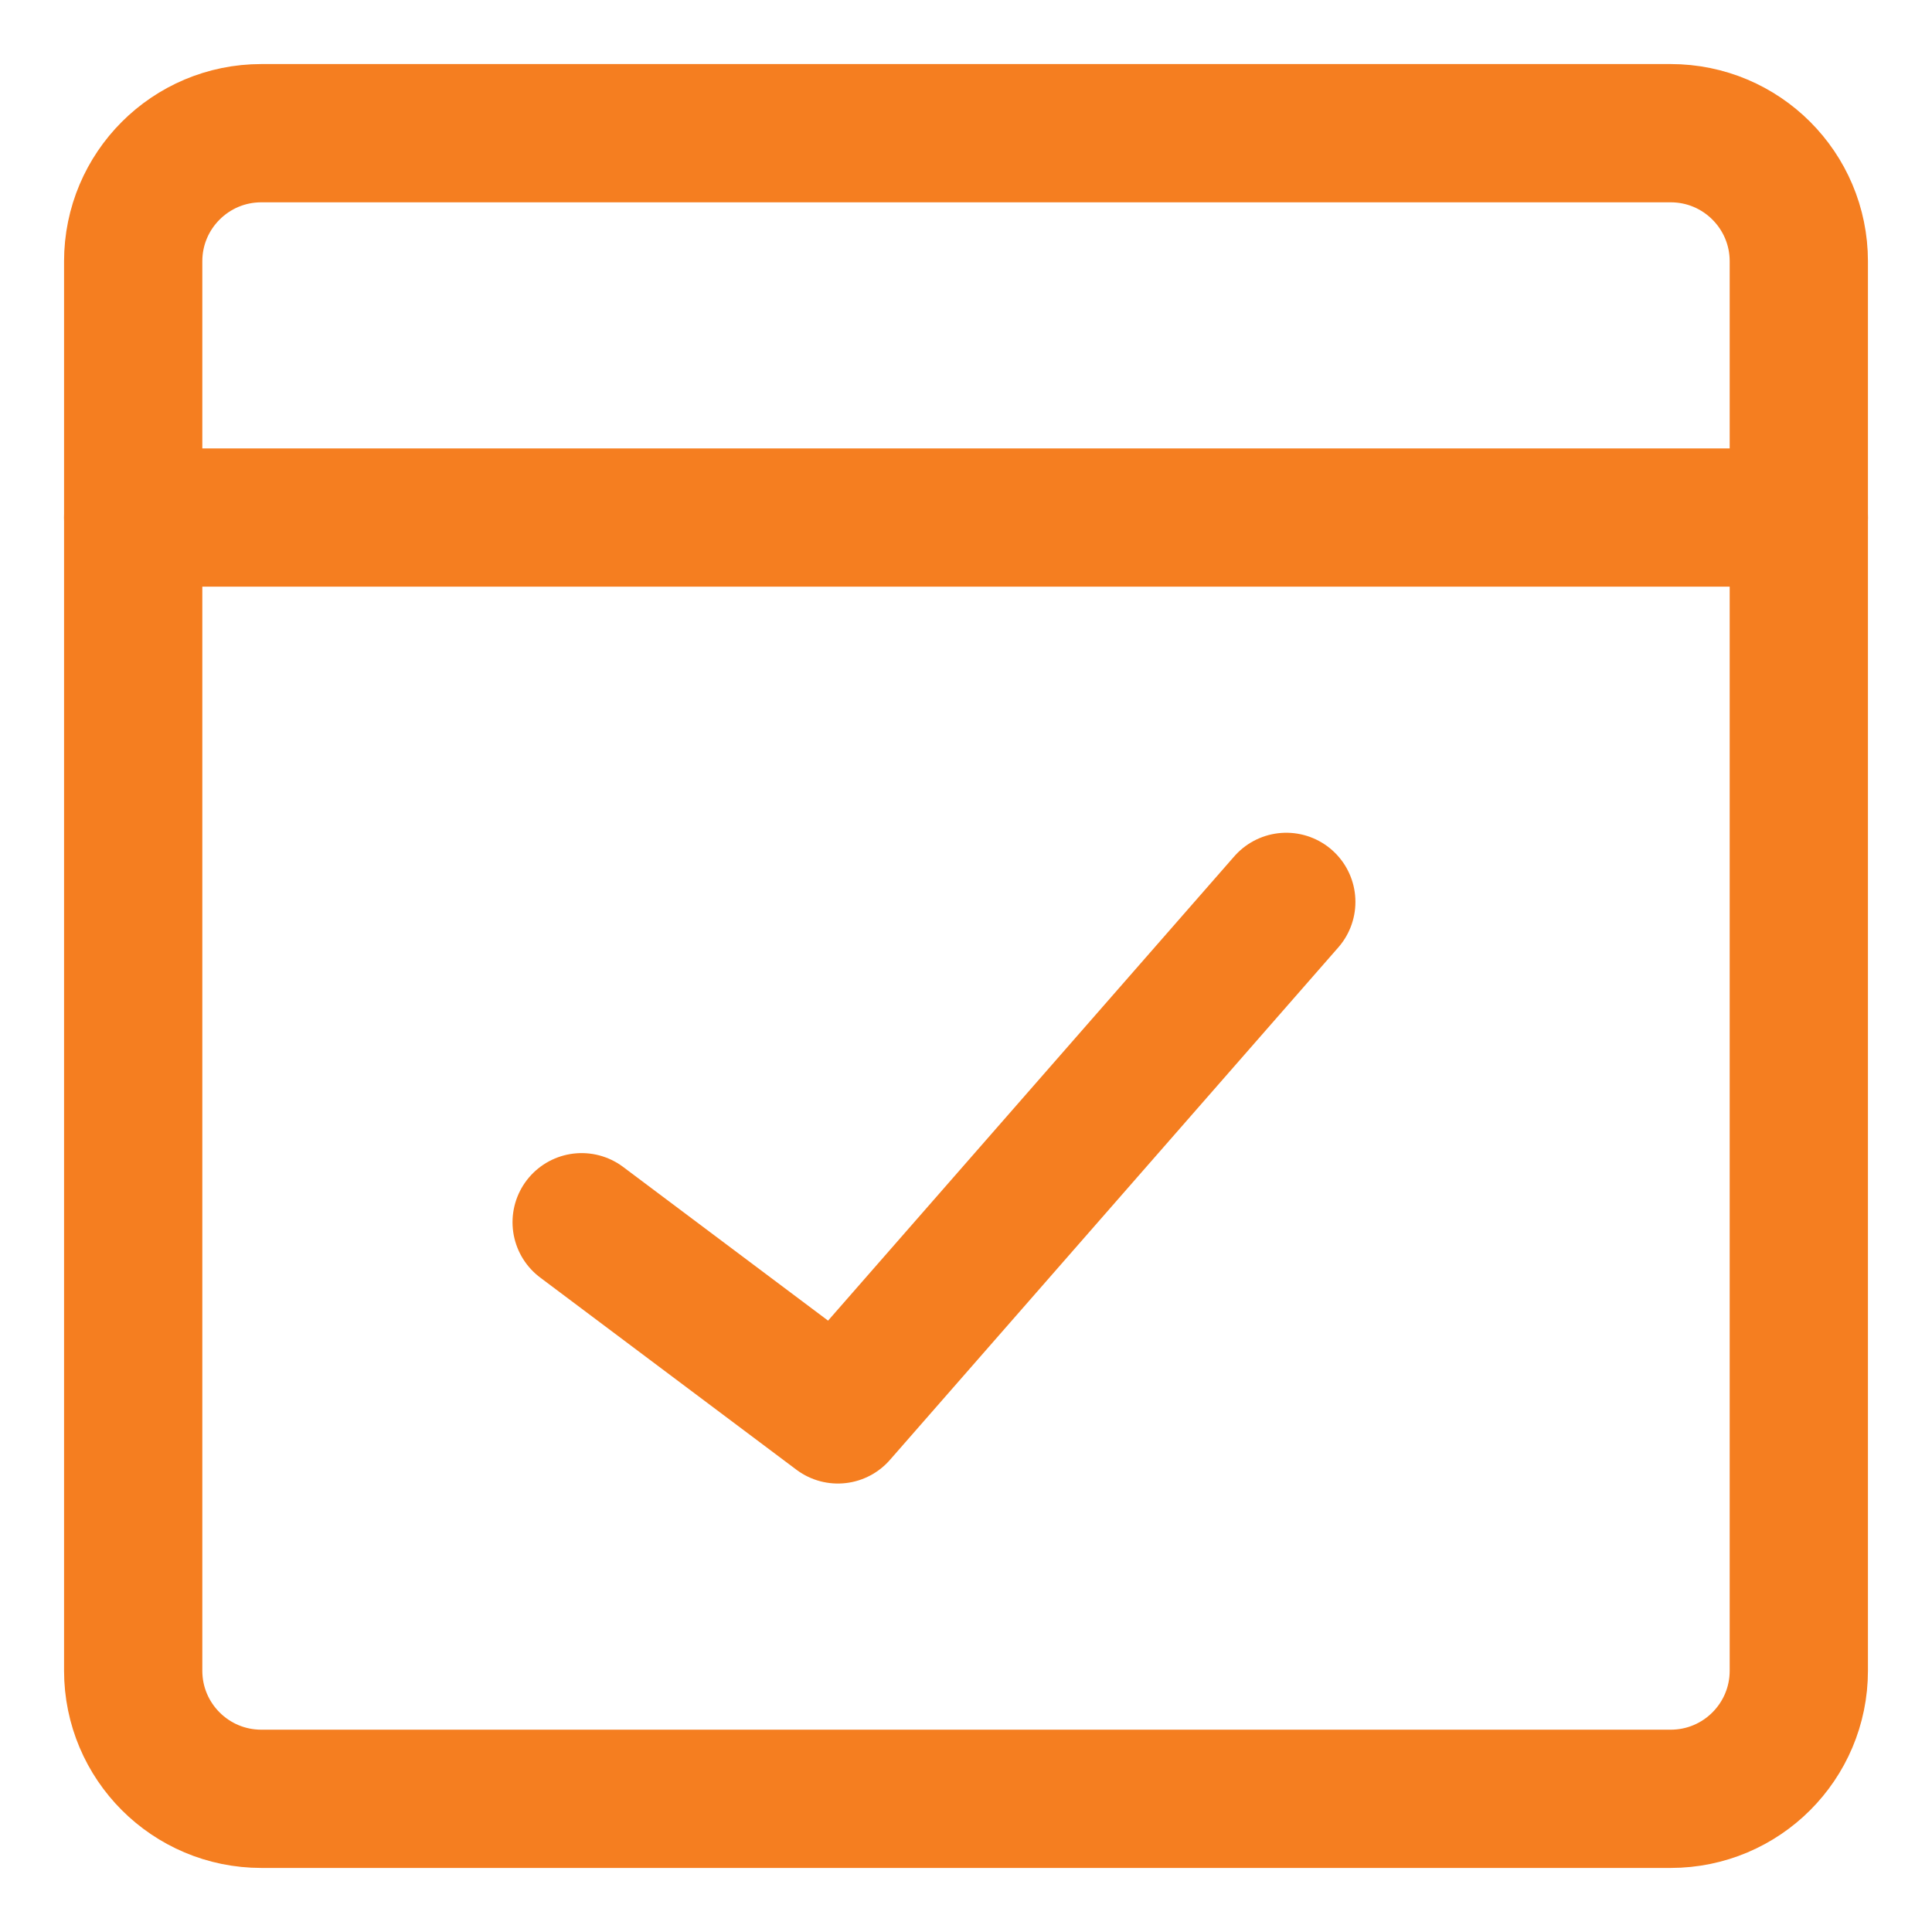
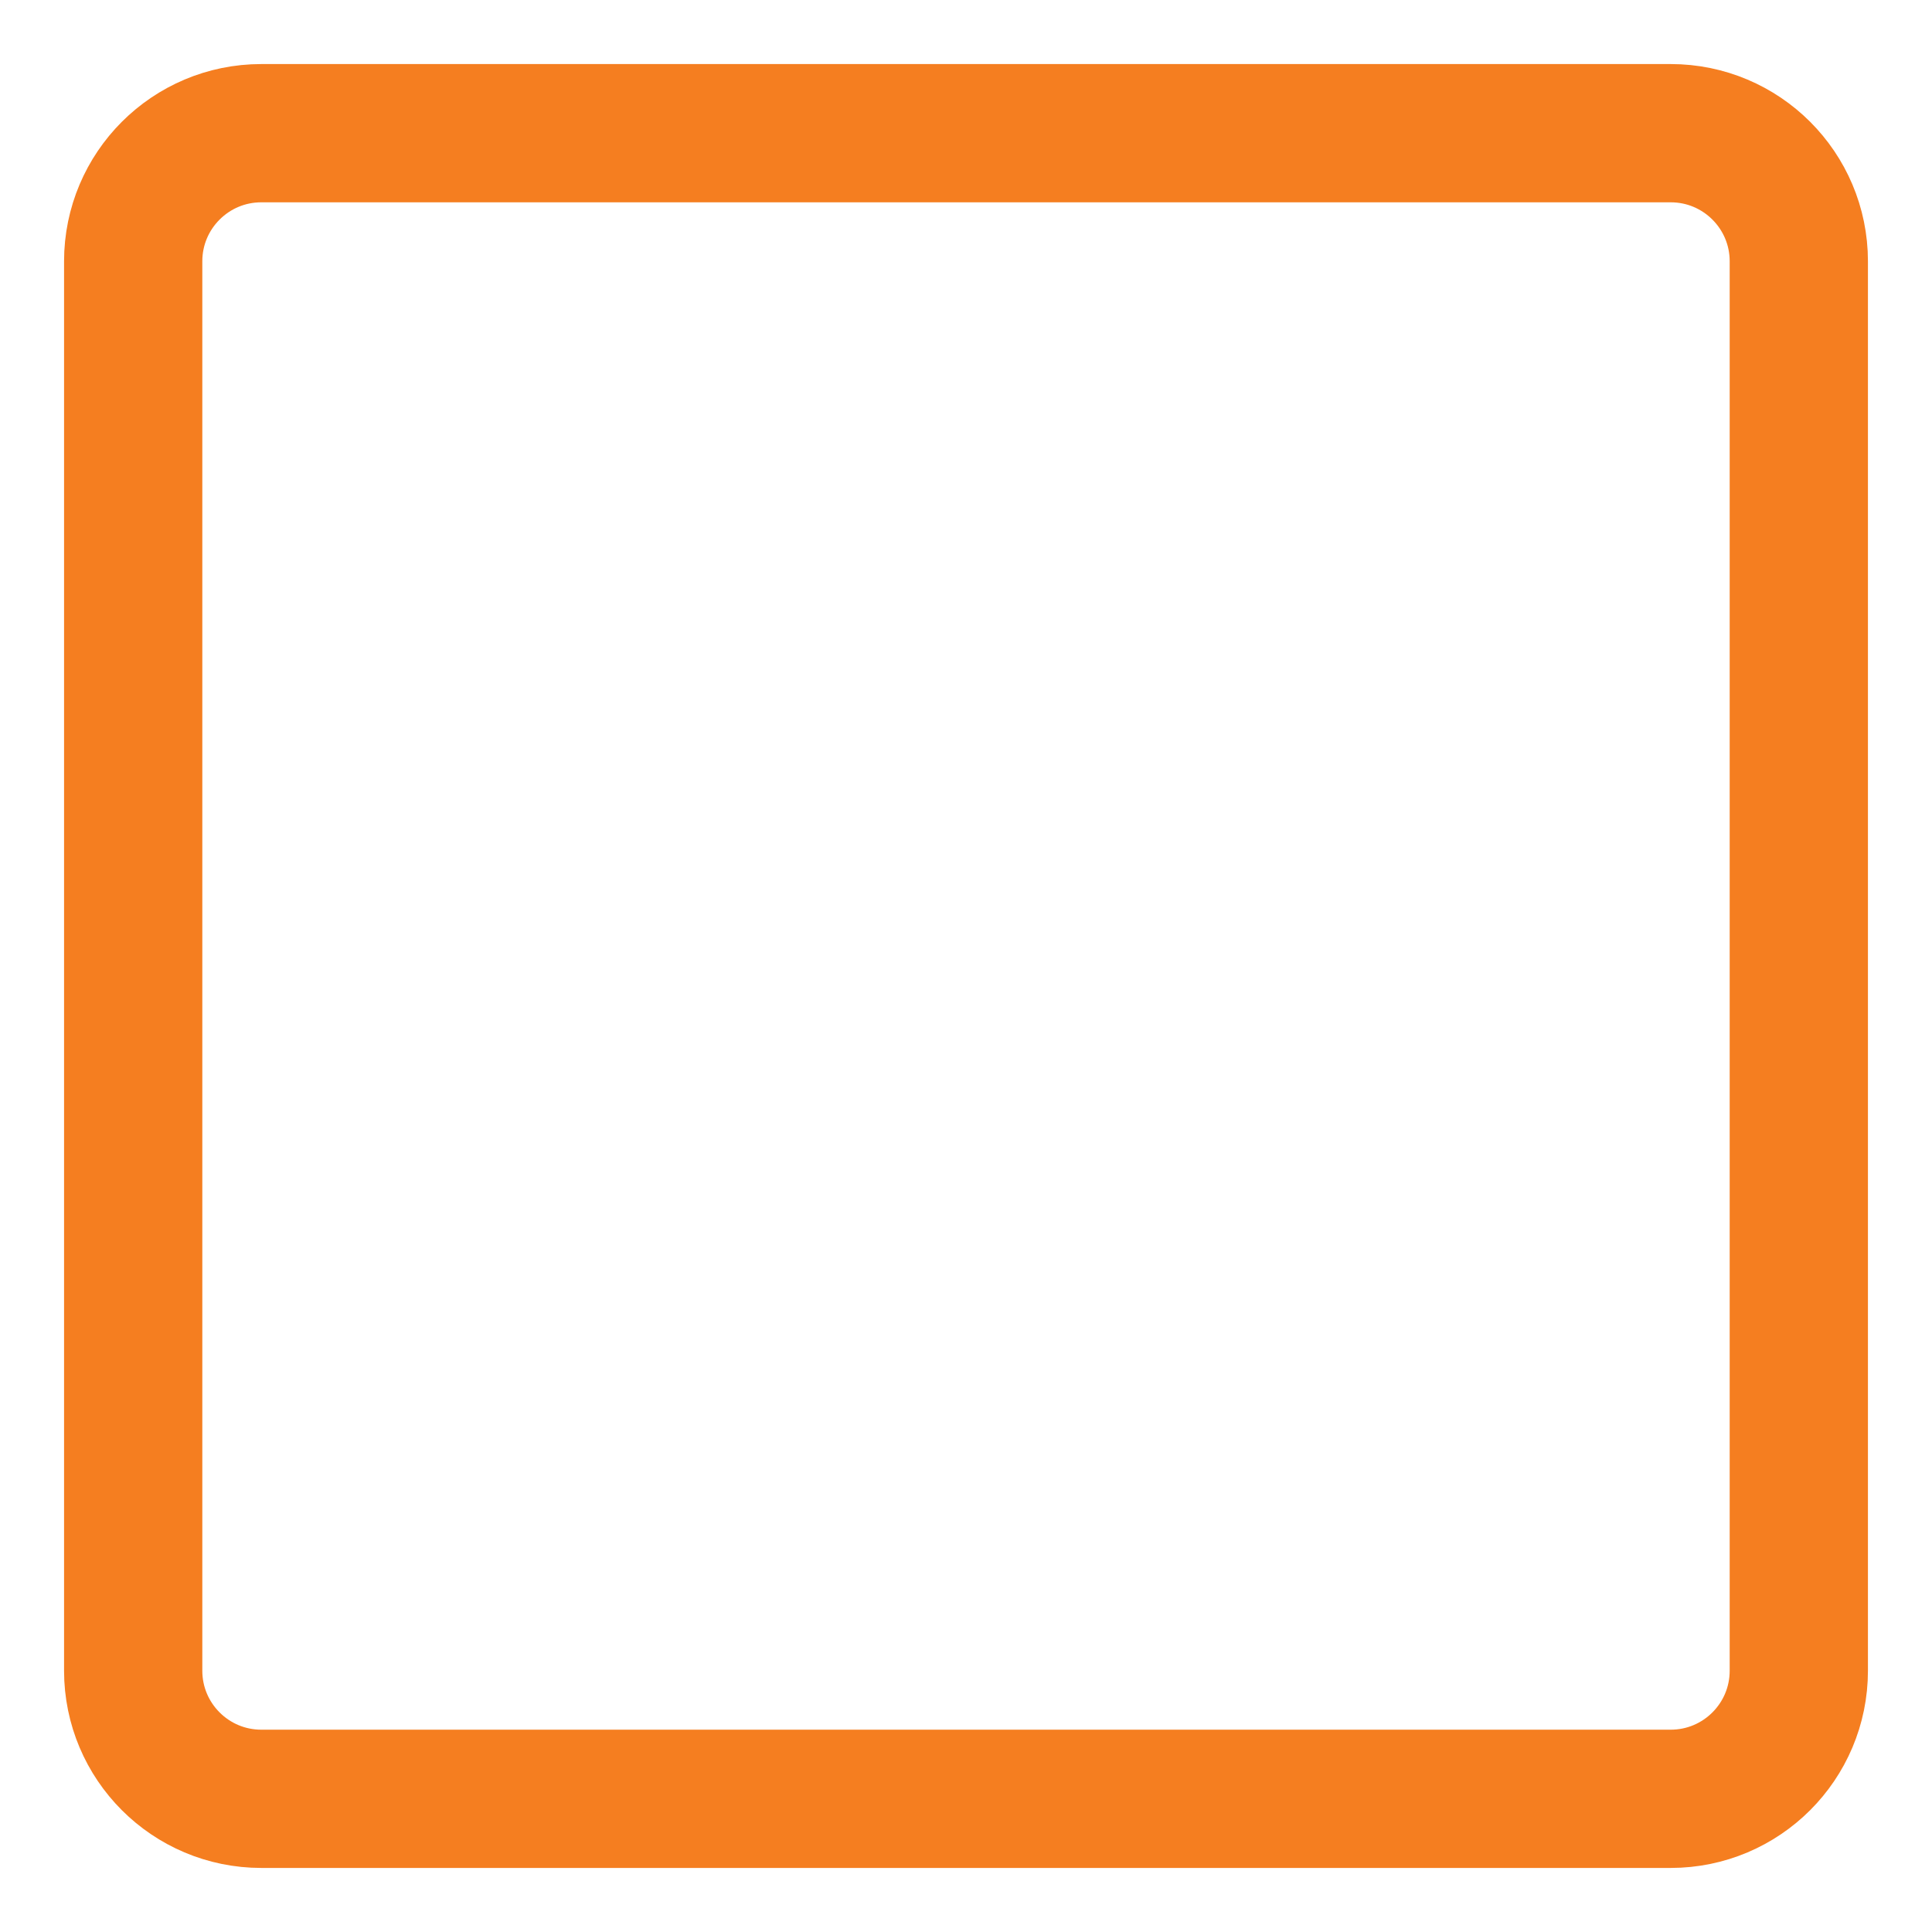
<svg xmlns="http://www.w3.org/2000/svg" fill="none" viewBox="-1.145 -1.145 32 32" id="Browser-Check--Streamline-Core" height="32" width="32">
  <desc>
    Browser Check Streamline Icon: https://streamlinehq.com
  </desc>
  <g id="browser-check--checkmark-pass-window-app-code-success-check-apps">
    <path id="Vector" stroke="#f57e20" stroke-linecap="round" stroke-linejoin="round" d="M26.527 1.061h-23.344c-1.172 0 -2.122 0.95 -2.122 2.122v23.344c0 1.172 0.95 2.122 2.122 2.122h23.344c1.172 0 2.122 -0.95 2.122 -2.122v-23.344c0 -1.172 -0.95 -2.122 -2.122 -2.122Z" stroke-width="2.29" />
-     <path id="Vector_2" stroke="#f57e20" stroke-linecap="round" stroke-linejoin="round" d="M1.061 7.427h27.588" stroke-width="2.29" />
-     <path id="Vector_3" stroke="#f57e20" stroke-linecap="round" stroke-linejoin="round" d="m8.489 19.099 4.244 3.183 7.427 -8.489" stroke-width="2.29" />
  </g>
</svg>